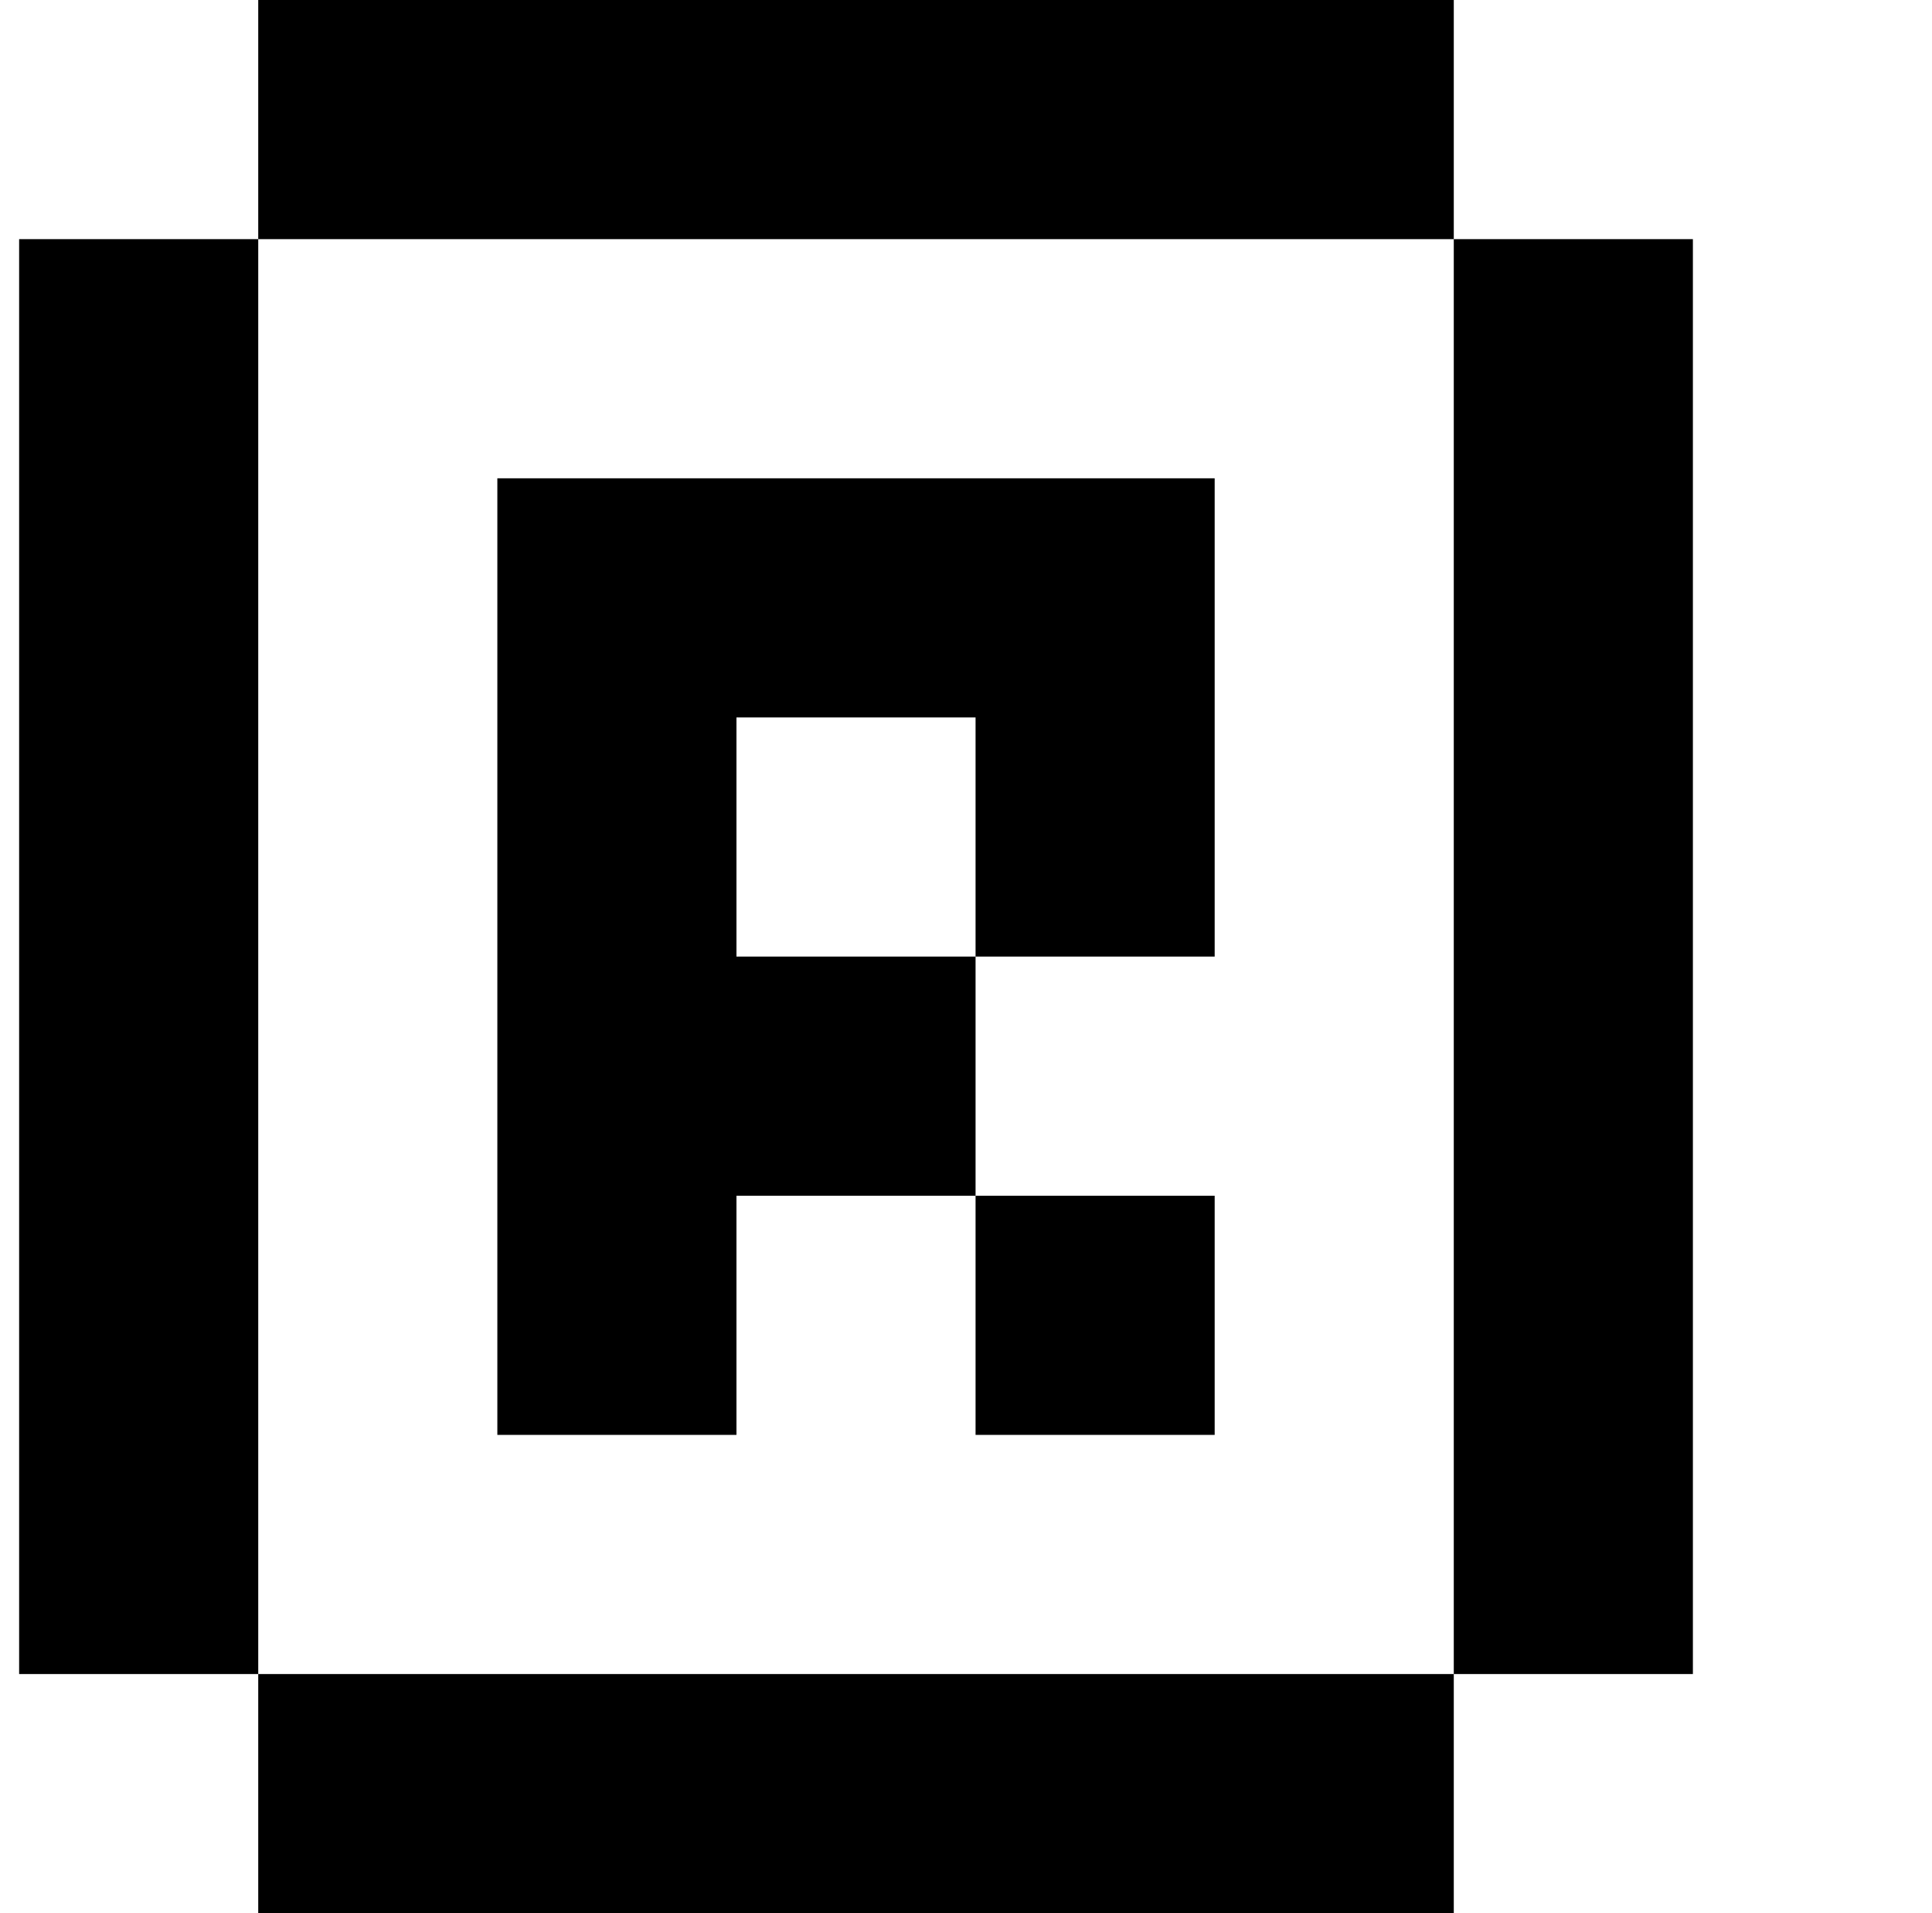
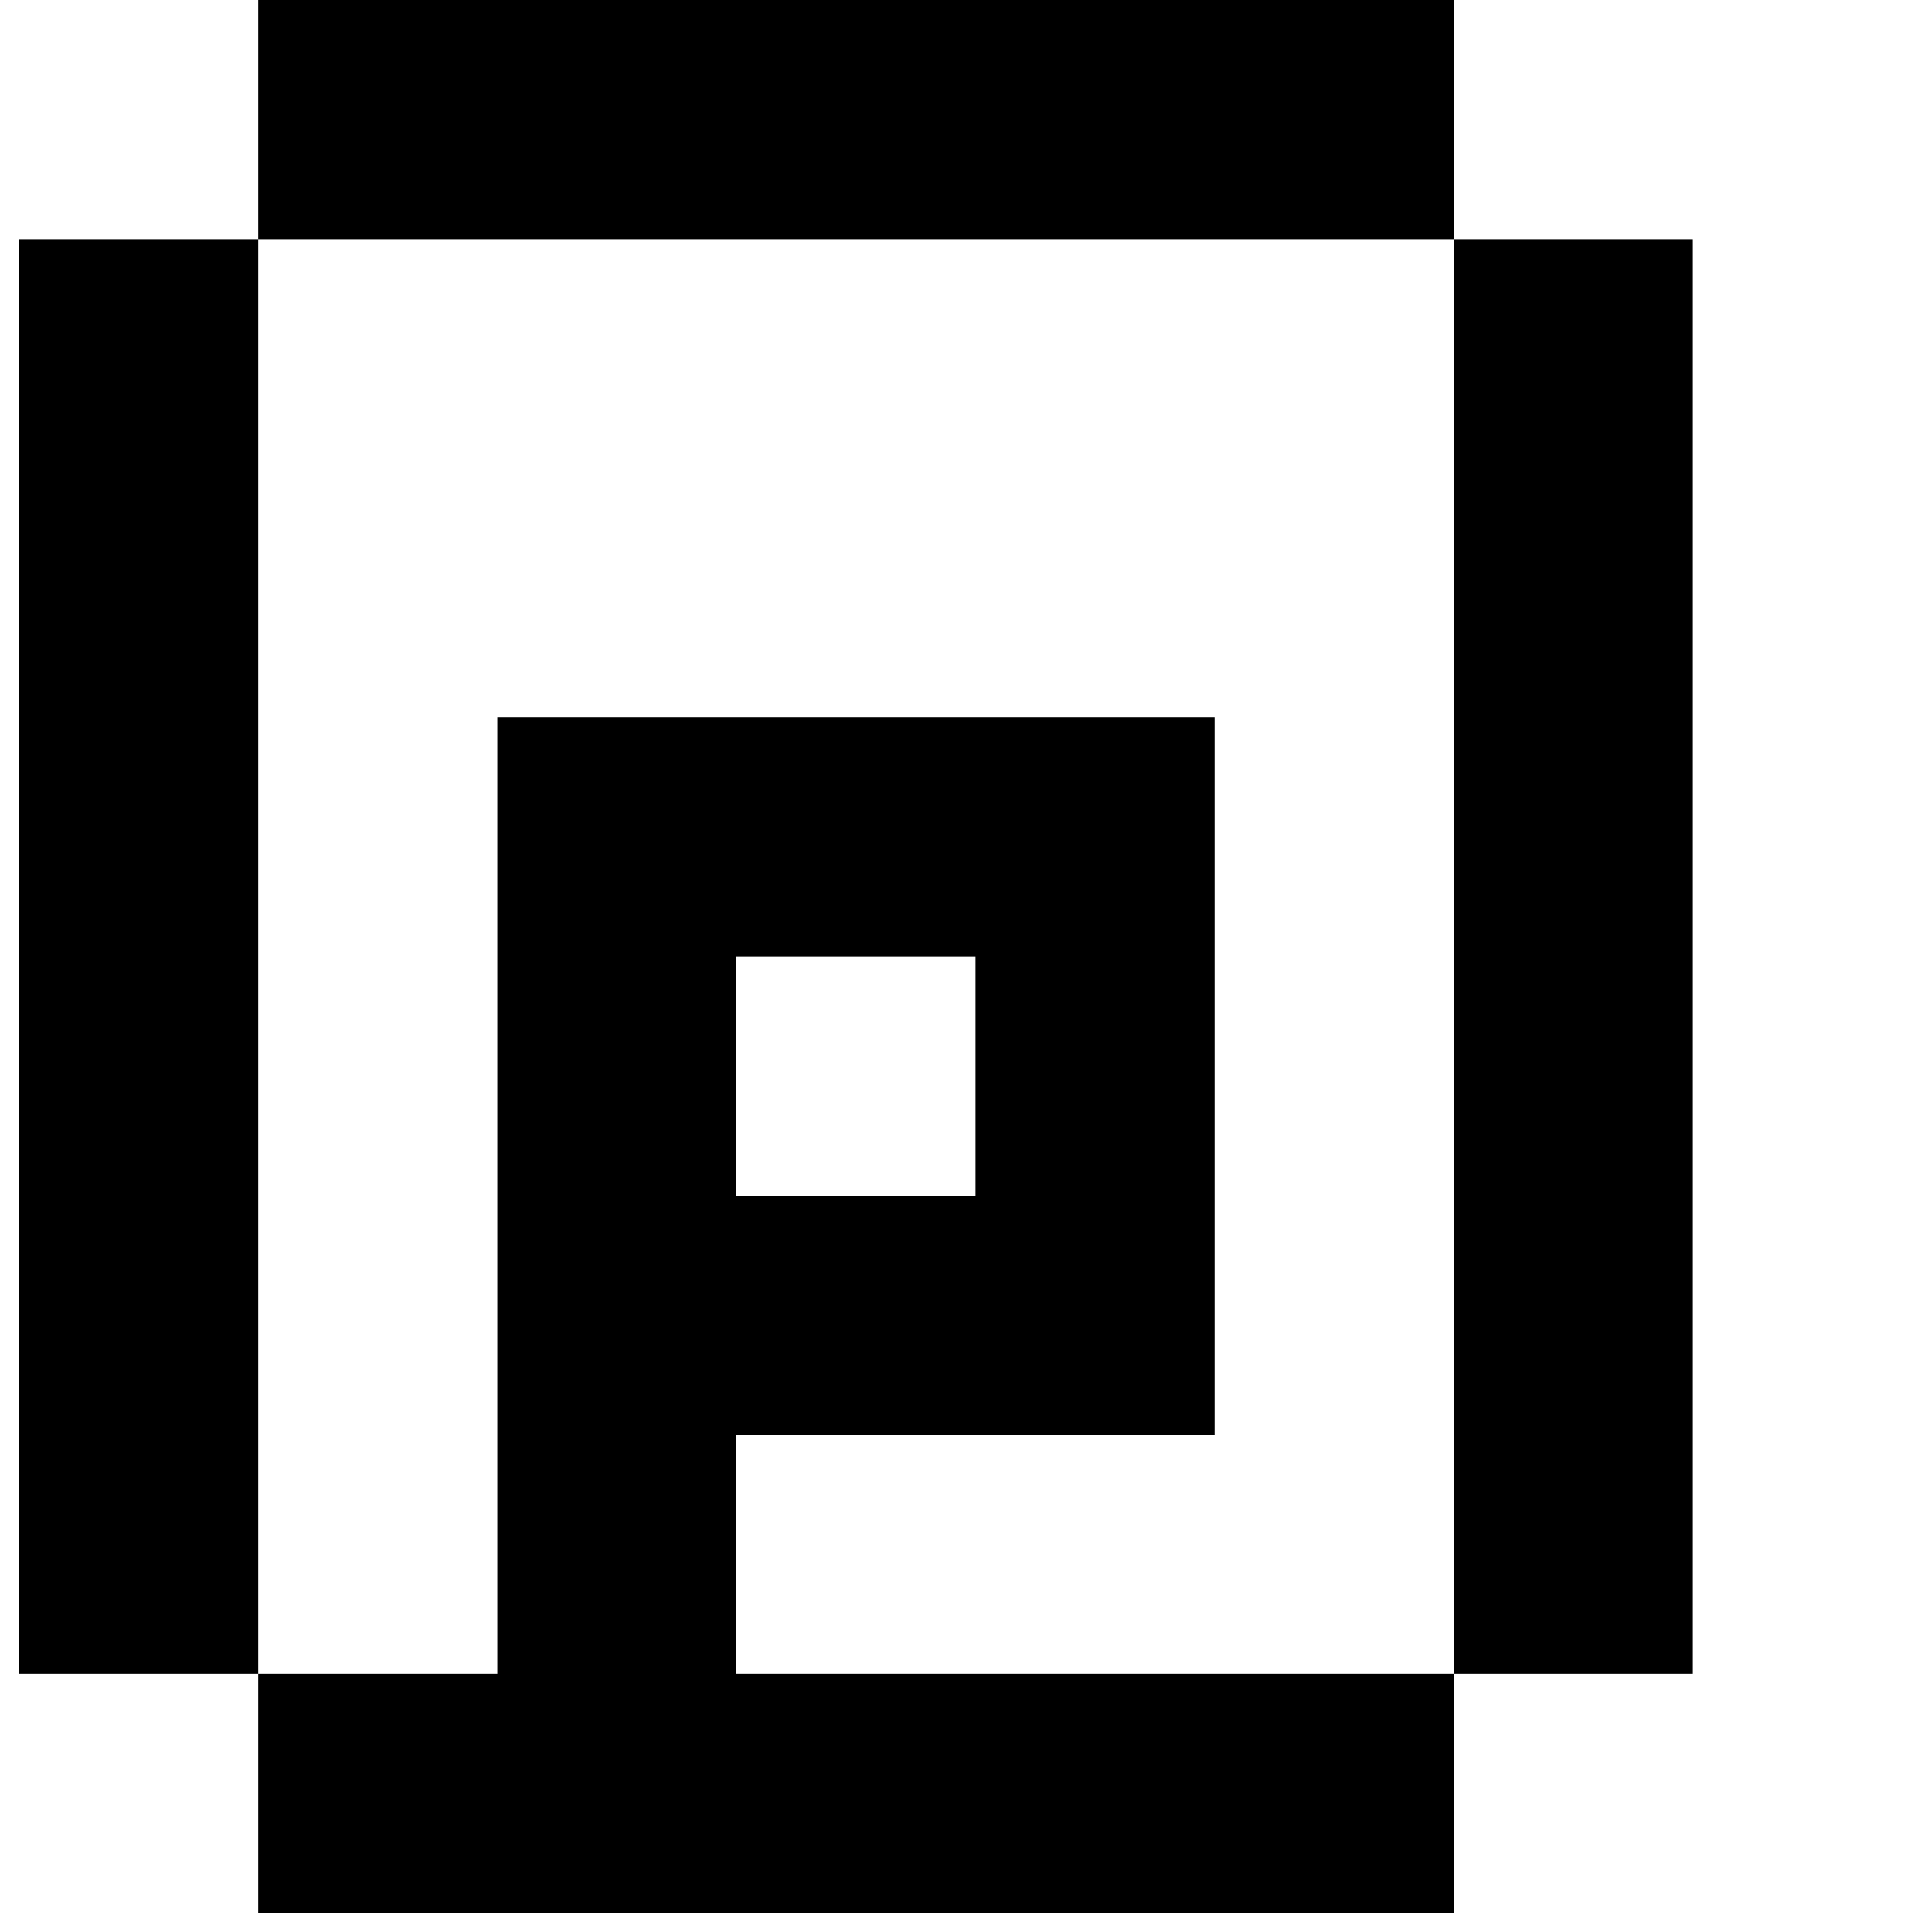
<svg xmlns="http://www.w3.org/2000/svg" version="1.1" viewBox="-10 0 1010 1000">
-   <path fill="currentColor" d="M500 750v-125h125v125h-125zM250 750v-125v-125v-125v-125h125h125h125v125v125h-125v-125h-125v125h125v125h-125v125h-125zM625 875h125v125h-125h-125h-125h-125h-125v-125h125h125h125h125zM750 875v-125v-125v-125v-125v-125v-125h125v125v125v125v125v125v125h-125 zM125 875h-125v-125v-125v-125v-125v-125v-125h125v125v125v125v125v125v125zM750 125h-125h-125h-125h-125h-125v-125h125h125h125h125h125v125z" />
+   <path fill="currentColor" d="M500 750v-125h125v125h-125zM250 750v-125v-125v-125h125h125h125v125v125h-125v-125h-125v125h125v125h-125v125h-125zM625 875h125v125h-125h-125h-125h-125h-125v-125h125h125h125h125zM750 875v-125v-125v-125v-125v-125v-125h125v125v125v125v125v125v125h-125 zM125 875h-125v-125v-125v-125v-125v-125v-125h125v125v125v125v125v125v125zM750 125h-125h-125h-125h-125h-125v-125h125h125h125h125h125v125z" />
</svg>